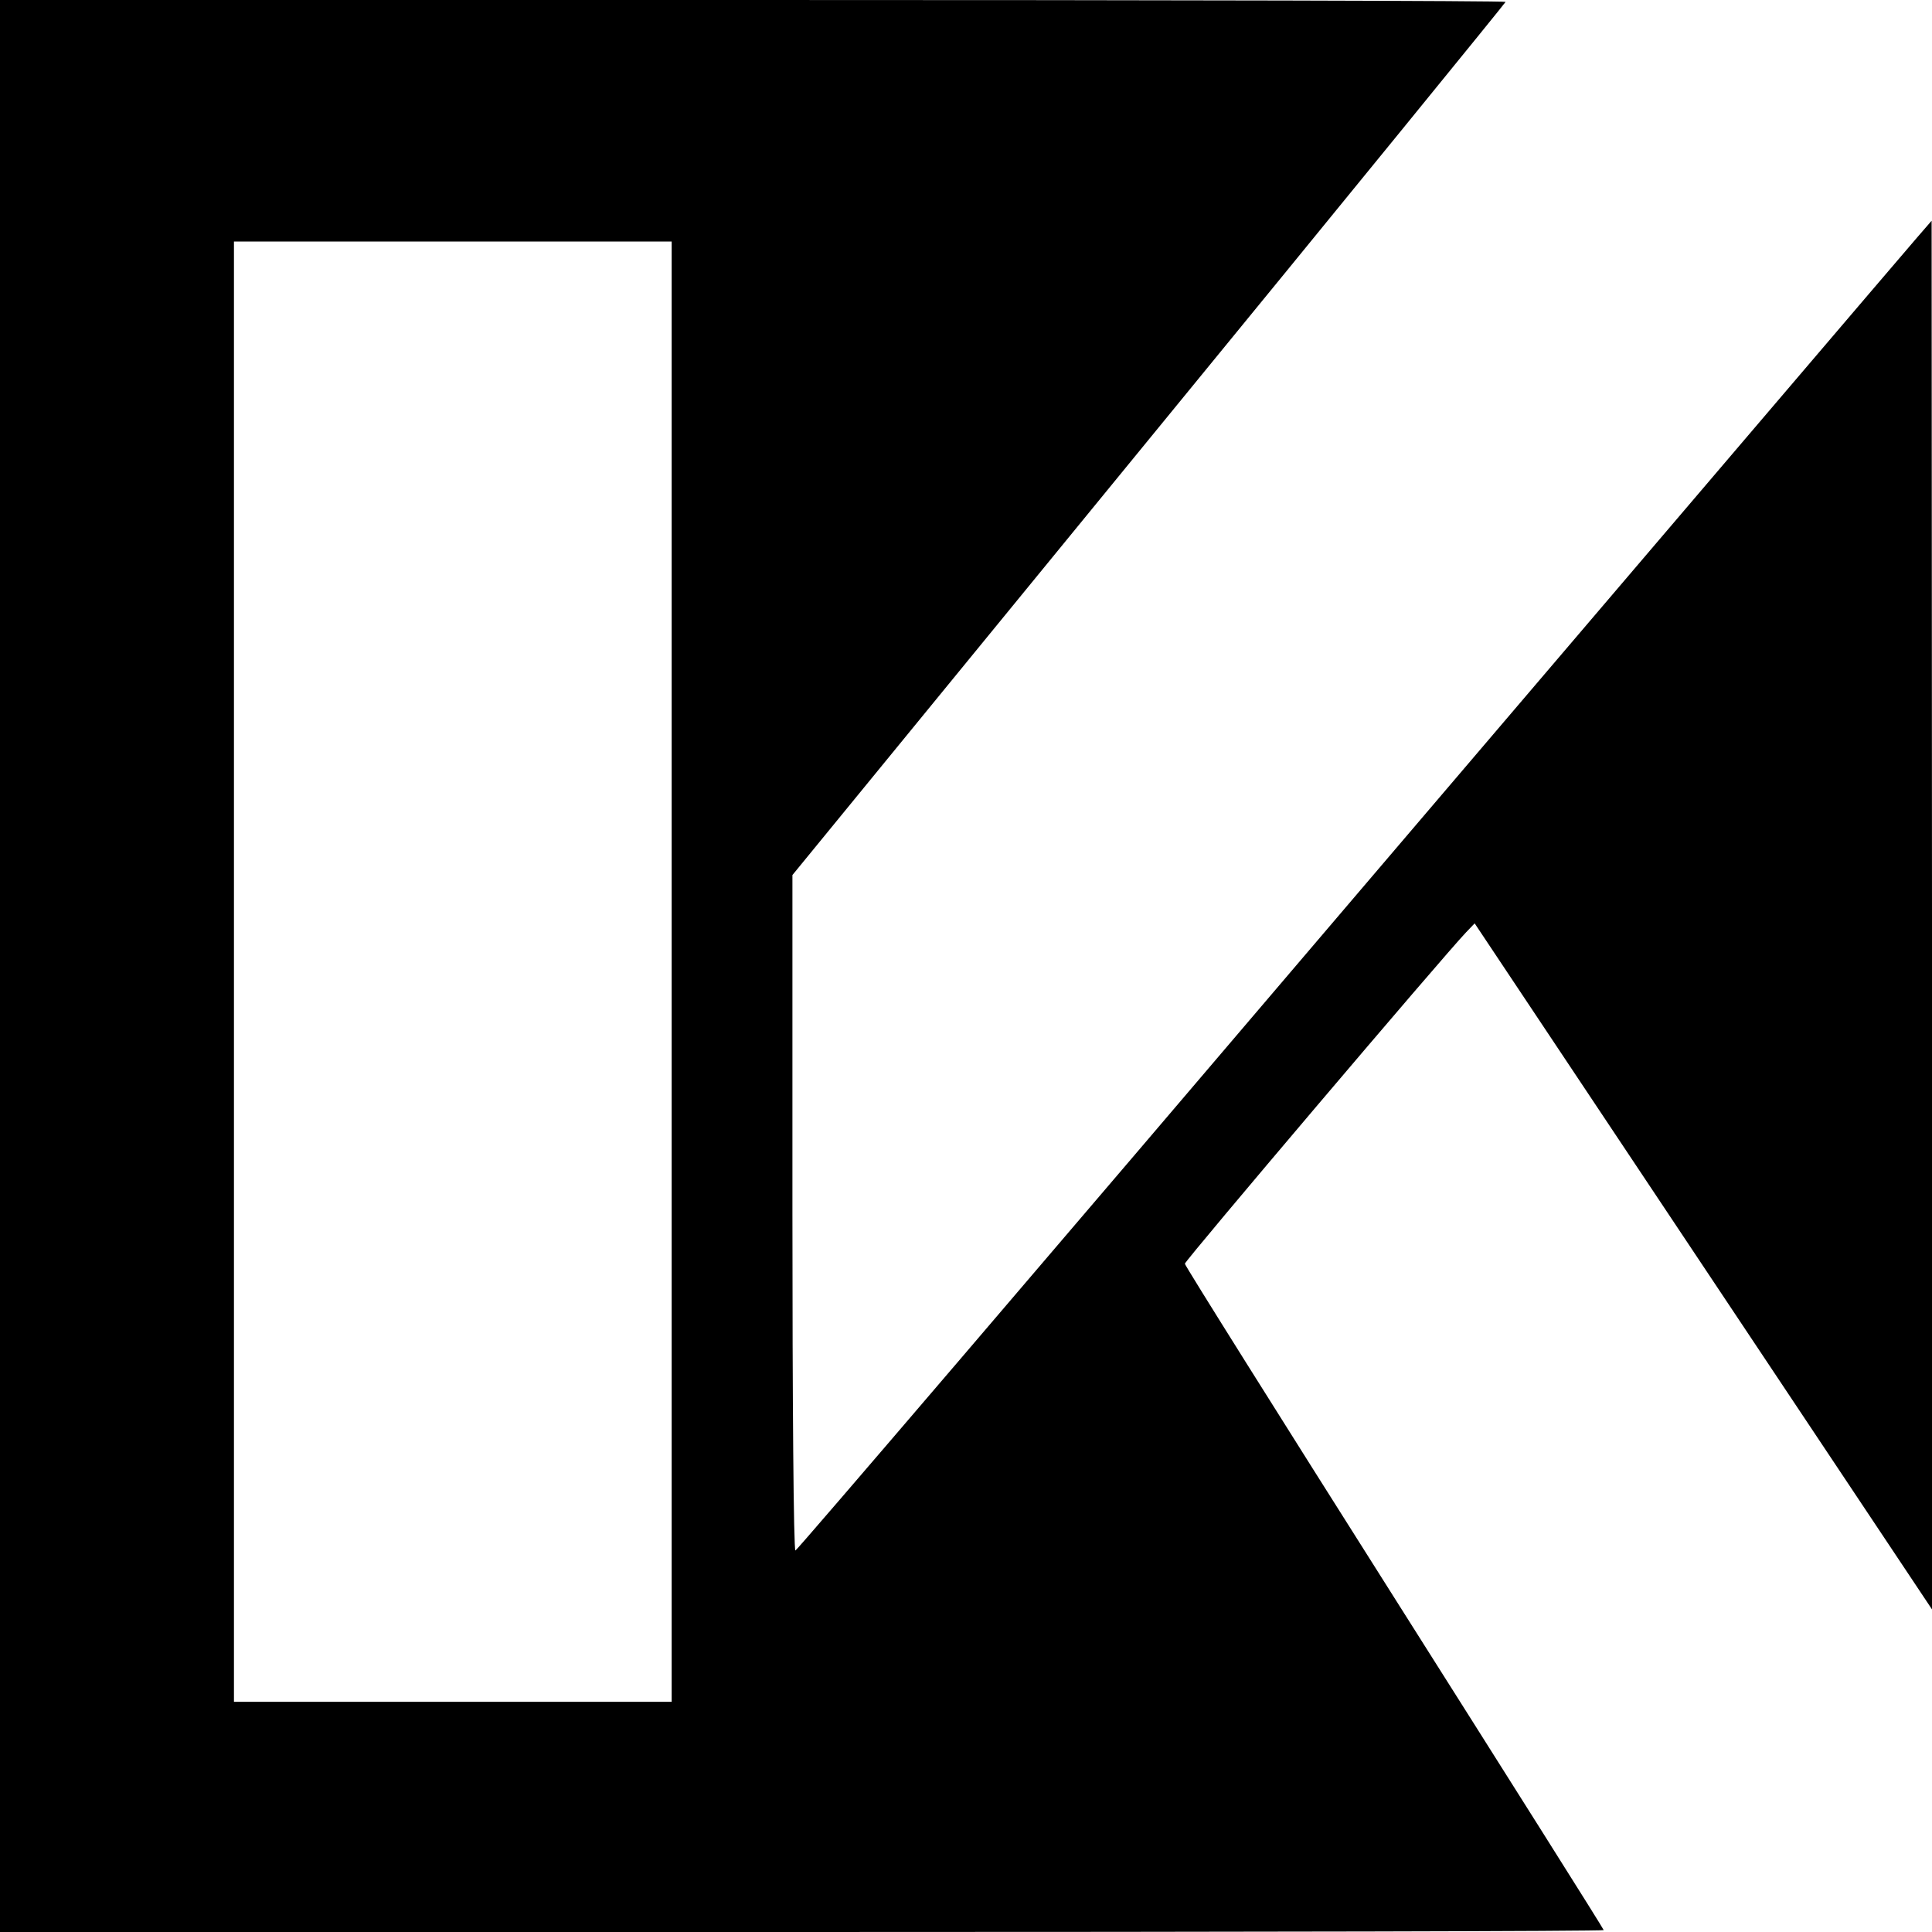
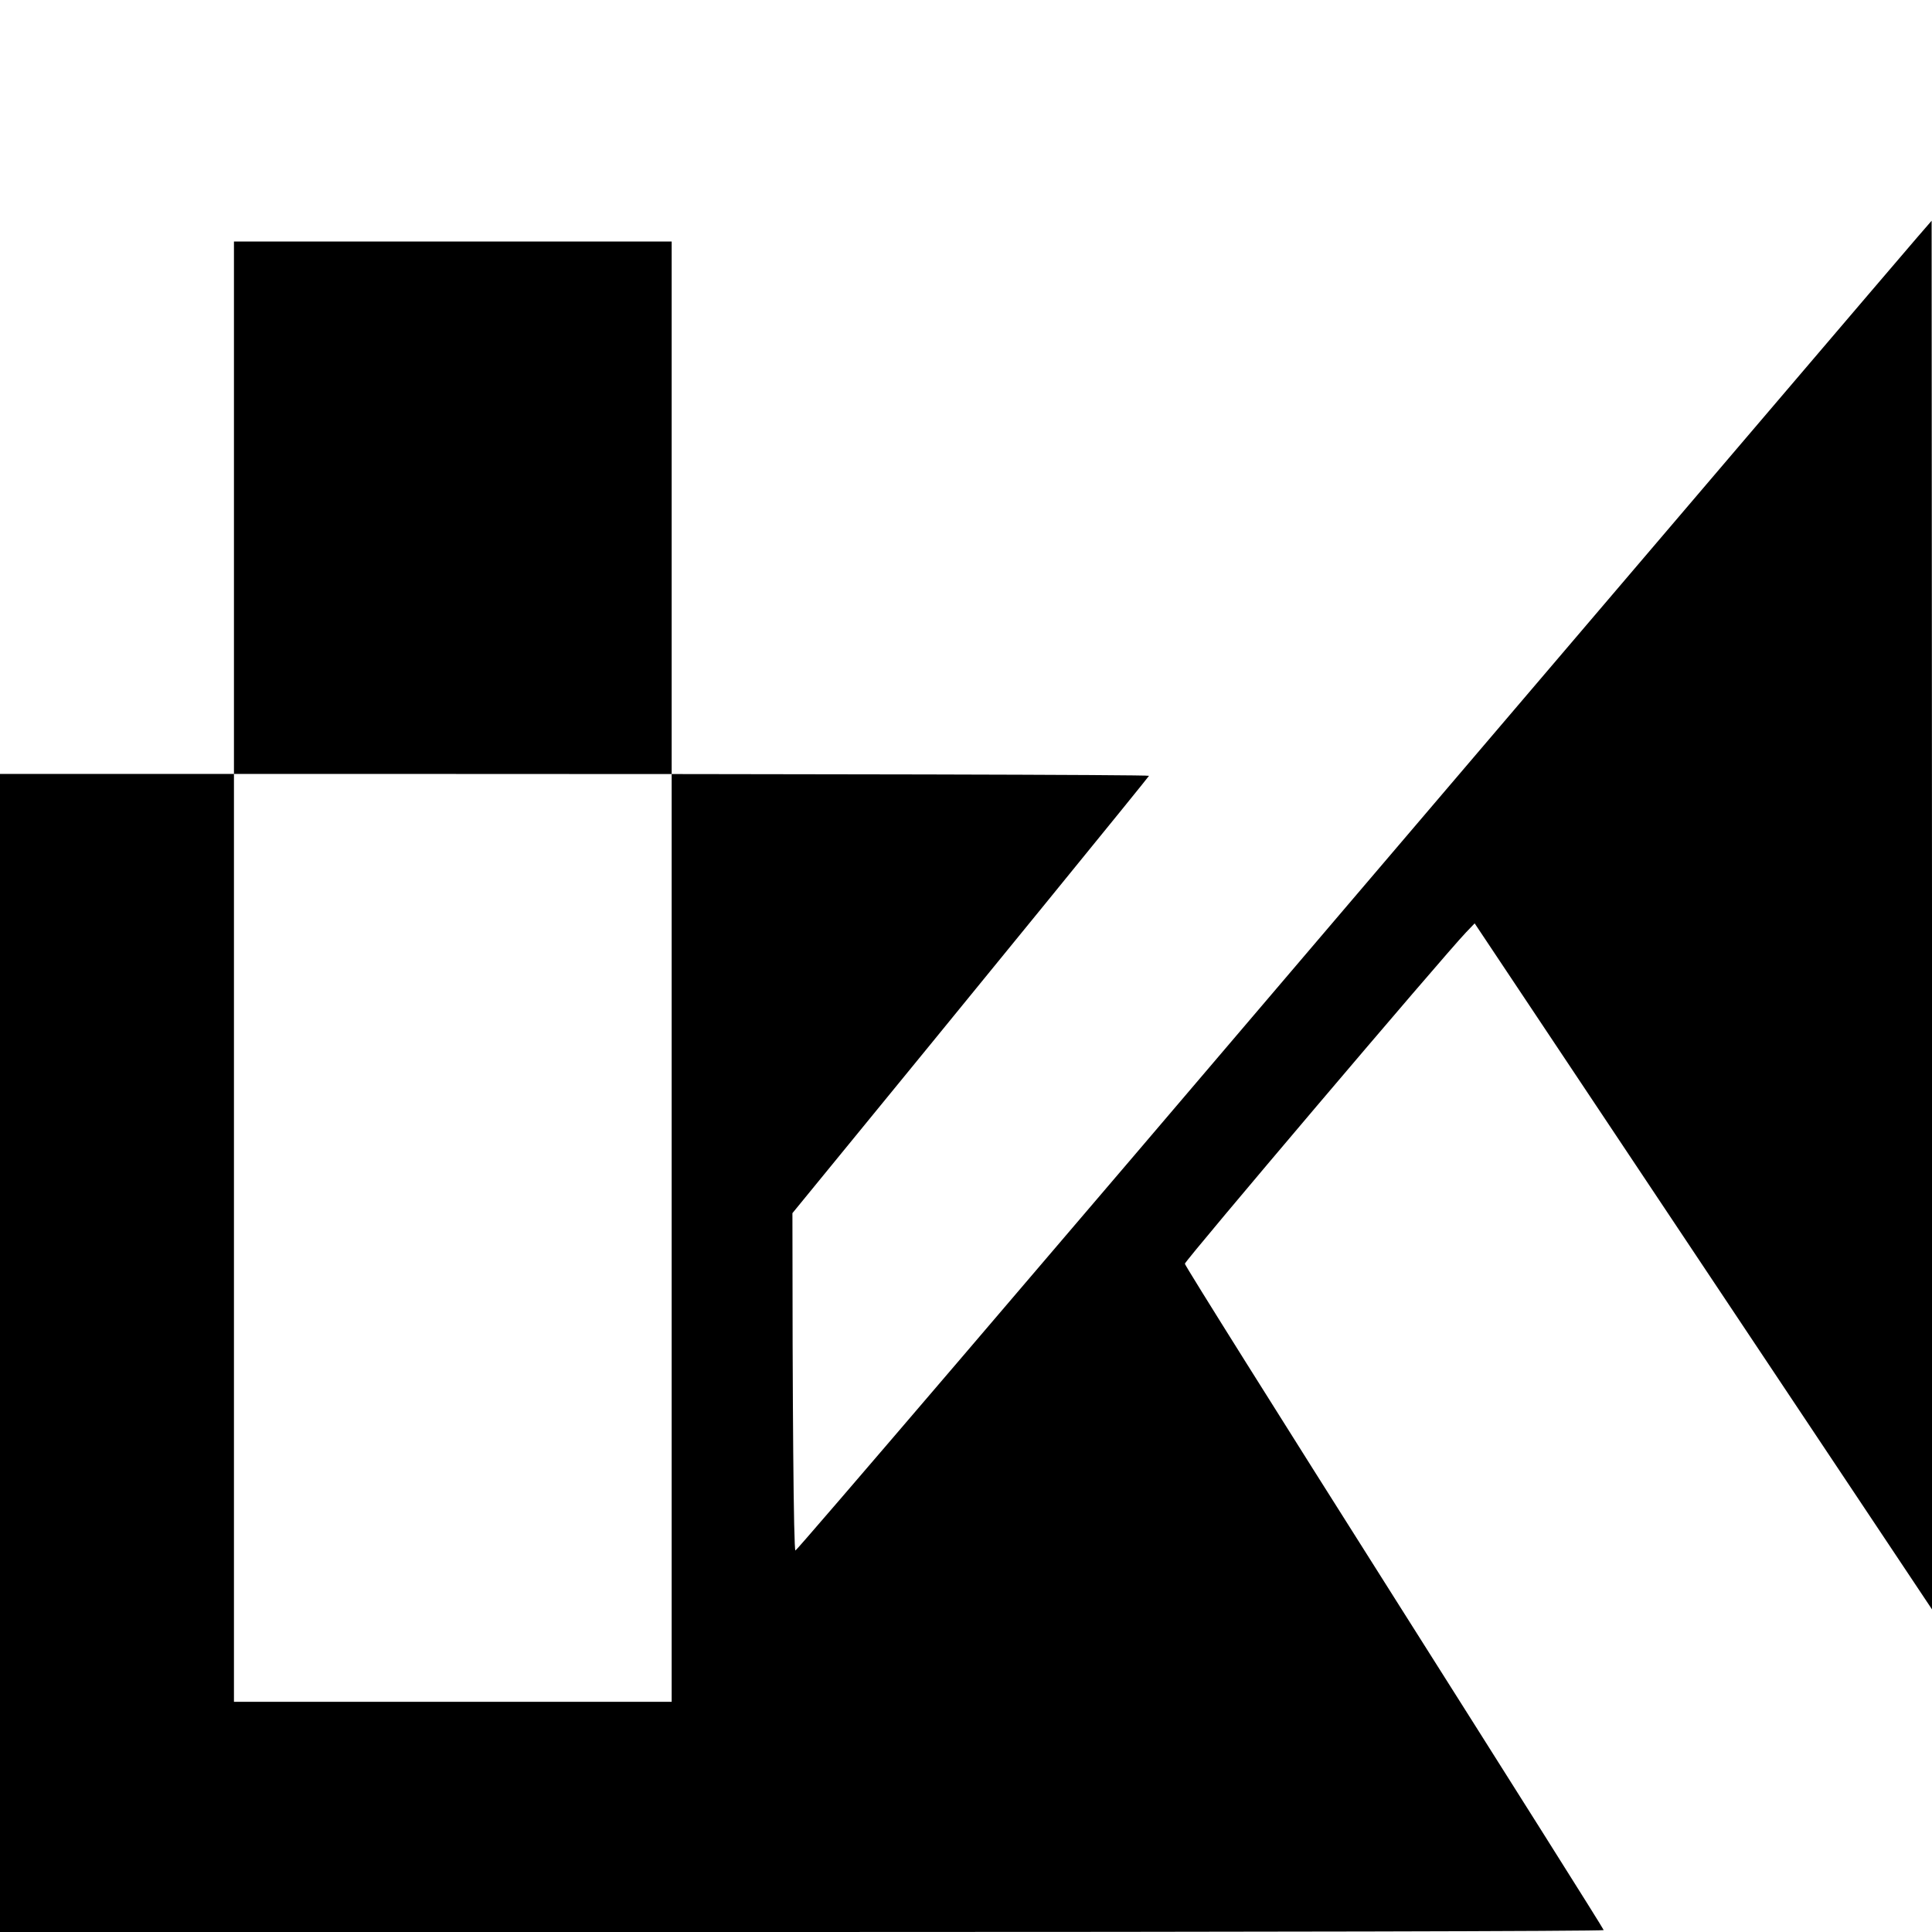
<svg xmlns="http://www.w3.org/2000/svg" version="1.0" width="512pt" height="512pt" viewBox="0 0 512 512" preserveAspectRatio="xMidYMid meet">
  <g transform="translate(0,512) scale(0.1,-0.1)" fill="#000000" stroke="none">
-     <path d="M0 2560 l0 -2560 2125 0 c1169 0 2125 2 2125 5 0 3 -250 399 -555 881 -305 482 -555 880 -555 885 0 8 684 814 745 878 l23 24 606 -909 606 -909 0 1840 -1 1840 -39 -45 c-22 -25 -698 -818 -1503 -1762 -804 -944 -1465 -1717 -1469 -1717 -5 -1 -8 402 -8 894 l0 896 945 1155 c520 635 945 1157 945 1159 0 3 -898 5 -1995 5 l-1995 0 0 -2560z m1780 -15 l0 -1935 -580 0 -580 0 0 1935 0 1935 580 0 580 0 0 -1935z" />
+     <path d="M0 2560 l0 -2560 2125 0 c1169 0 2125 2 2125 5 0 3 -250 399 -555 881 -305 482 -555 880 -555 885 0 8 684 814 745 878 l23 24 606 -909 606 -909 0 1840 -1 1840 -39 -45 c-22 -25 -698 -818 -1503 -1762 -804 -944 -1465 -1717 -1469 -1717 -5 -1 -8 402 -8 894 c520 635 945 1157 945 1159 0 3 -898 5 -1995 5 l-1995 0 0 -2560z m1780 -15 l0 -1935 -580 0 -580 0 0 1935 0 1935 580 0 580 0 0 -1935z" />
  </g>
</svg>